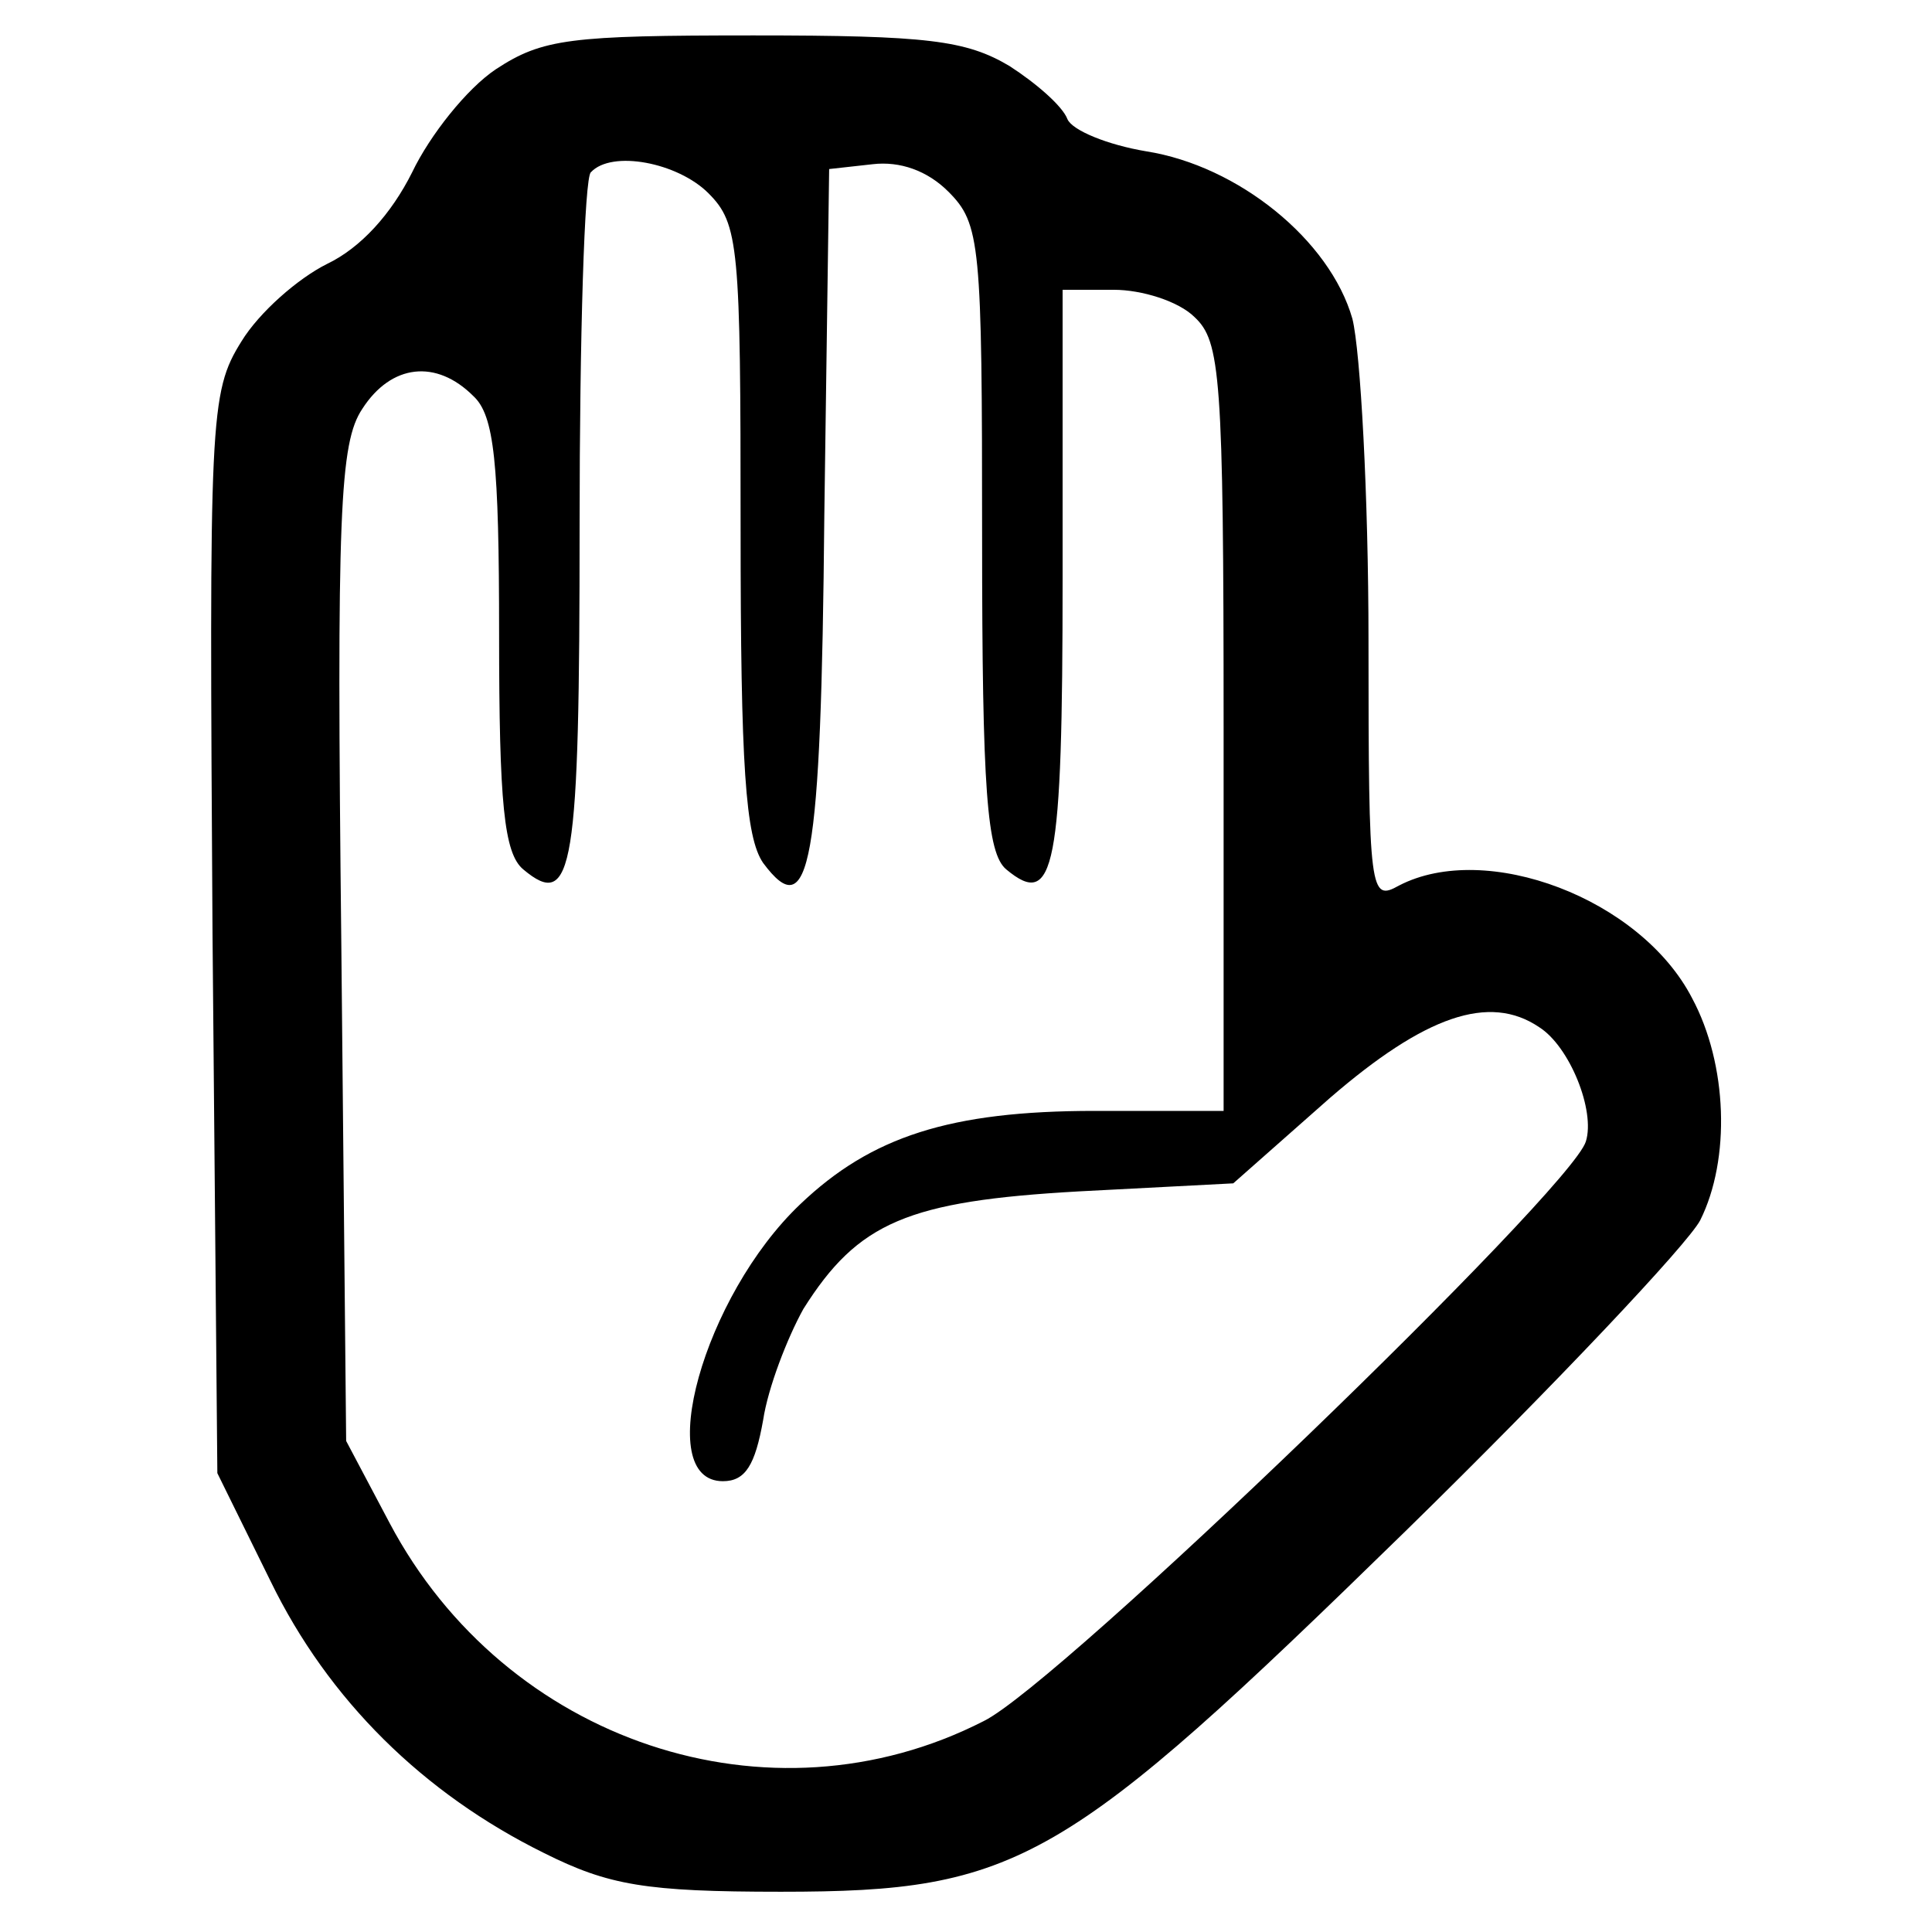
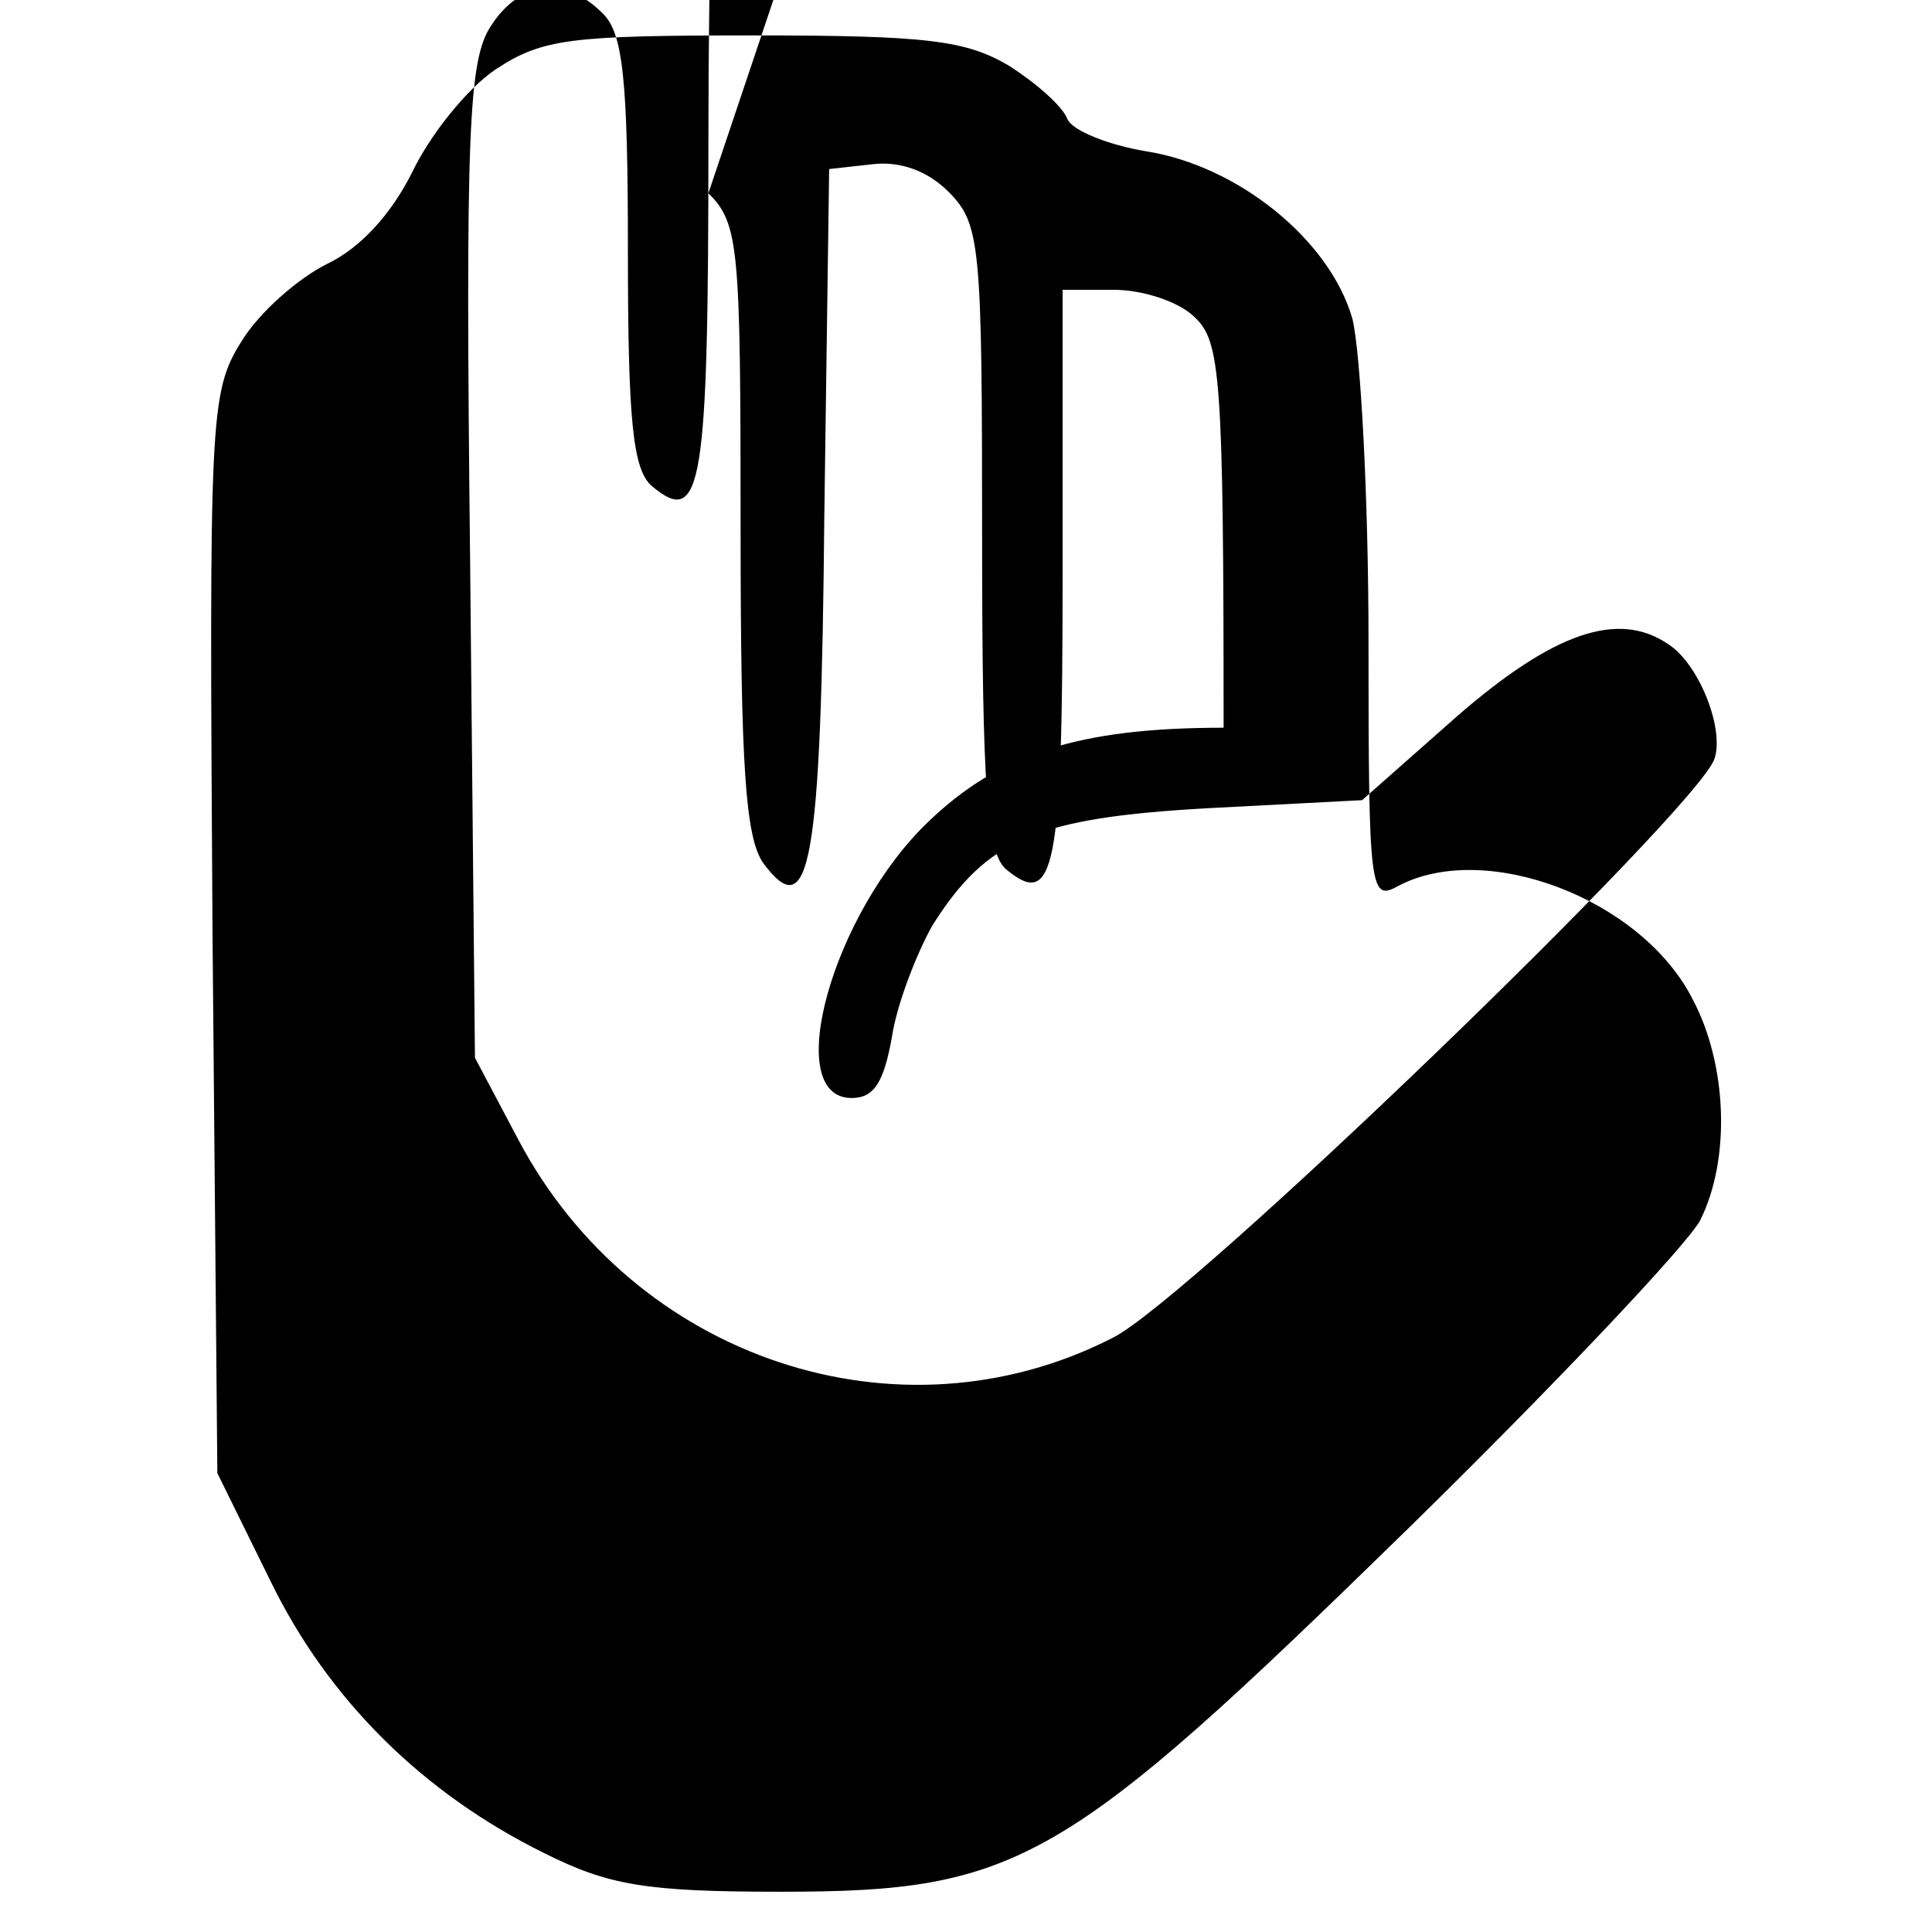
<svg xmlns="http://www.w3.org/2000/svg" version="1.0" width="120pt" height="120pt" viewBox="0 0 120 120" preserveAspectRatio="xMidYMid meet">
  <g transform="translate(0,120) scale(0.1,-0.1)" fill="#000000" stroke="none">
-     <path d="M308 1157 c-18 -12 -41 -41 -52 -64 -13 -26 -32 -47 -53 -57 -18 -9 -42 -30 -53 -48 -20 -32 -20 -47 -18 -368 l3 -335 33 -67 c36 -74 95 -132 170 -169 40 -20 63 -24 147 -24 148 0 176 17 388 224 93 91 175 178 183 193 19 38 17 97 -5 138 -32 62 -128 98 -182 70 -18 -10 -19 -6 -19 152 0 90 -5 180 -10 200 -14 49 -71 95 -128 104 -24 4 -46 13 -49 20 -3 8 -19 22 -36 33 -27 16 -51 19 -159 19 -114 0 -131 -2 -160 -21z m132 -77 c19 -19 20 -33 20 -208 0 -148 3 -192 14 -208 29 -39 36 -3 38 216 l3 215 27 3 c17 2 34 -4 47 -17 20 -20 21 -32 21 -215 0 -157 3 -196 15 -206 30 -25 35 0 35 181 l0 179 32 0 c17 0 40 -7 50 -17 16 -15 18 -36 18 -255 l0 -238 -80 0 c-90 0 -139 -16 -183 -58 -60 -57 -92 -172 -48 -172 14 0 20 10 25 38 3 20 15 51 25 69 34 54 65 67 171 73 l96 5 60 53 c59 51 99 65 130 44 19 -12 35 -52 29 -71 -9 -30 -327 -337 -374 -360 -133 -68 -297 -13 -369 123 l-27 51 -3 308 c-3 269 -1 312 13 333 18 28 46 31 69 8 13 -12 16 -41 16 -148 0 -105 3 -136 15 -146 31 -26 35 0 35 214 0 117 3 216 7 219 13 14 54 6 73 -13z" />
+     <path d="M308 1157 c-18 -12 -41 -41 -52 -64 -13 -26 -32 -47 -53 -57 -18 -9 -42 -30 -53 -48 -20 -32 -20 -47 -18 -368 l3 -335 33 -67 c36 -74 95 -132 170 -169 40 -20 63 -24 147 -24 148 0 176 17 388 224 93 91 175 178 183 193 19 38 17 97 -5 138 -32 62 -128 98 -182 70 -18 -10 -19 -6 -19 152 0 90 -5 180 -10 200 -14 49 -71 95 -128 104 -24 4 -46 13 -49 20 -3 8 -19 22 -36 33 -27 16 -51 19 -159 19 -114 0 -131 -2 -160 -21z m132 -77 c19 -19 20 -33 20 -208 0 -148 3 -192 14 -208 29 -39 36 -3 38 216 l3 215 27 3 c17 2 34 -4 47 -17 20 -20 21 -32 21 -215 0 -157 3 -196 15 -206 30 -25 35 0 35 181 l0 179 32 0 c17 0 40 -7 50 -17 16 -15 18 -36 18 -255 c-90 0 -139 -16 -183 -58 -60 -57 -92 -172 -48 -172 14 0 20 10 25 38 3 20 15 51 25 69 34 54 65 67 171 73 l96 5 60 53 c59 51 99 65 130 44 19 -12 35 -52 29 -71 -9 -30 -327 -337 -374 -360 -133 -68 -297 -13 -369 123 l-27 51 -3 308 c-3 269 -1 312 13 333 18 28 46 31 69 8 13 -12 16 -41 16 -148 0 -105 3 -136 15 -146 31 -26 35 0 35 214 0 117 3 216 7 219 13 14 54 6 73 -13z" />
  </g>
</svg>